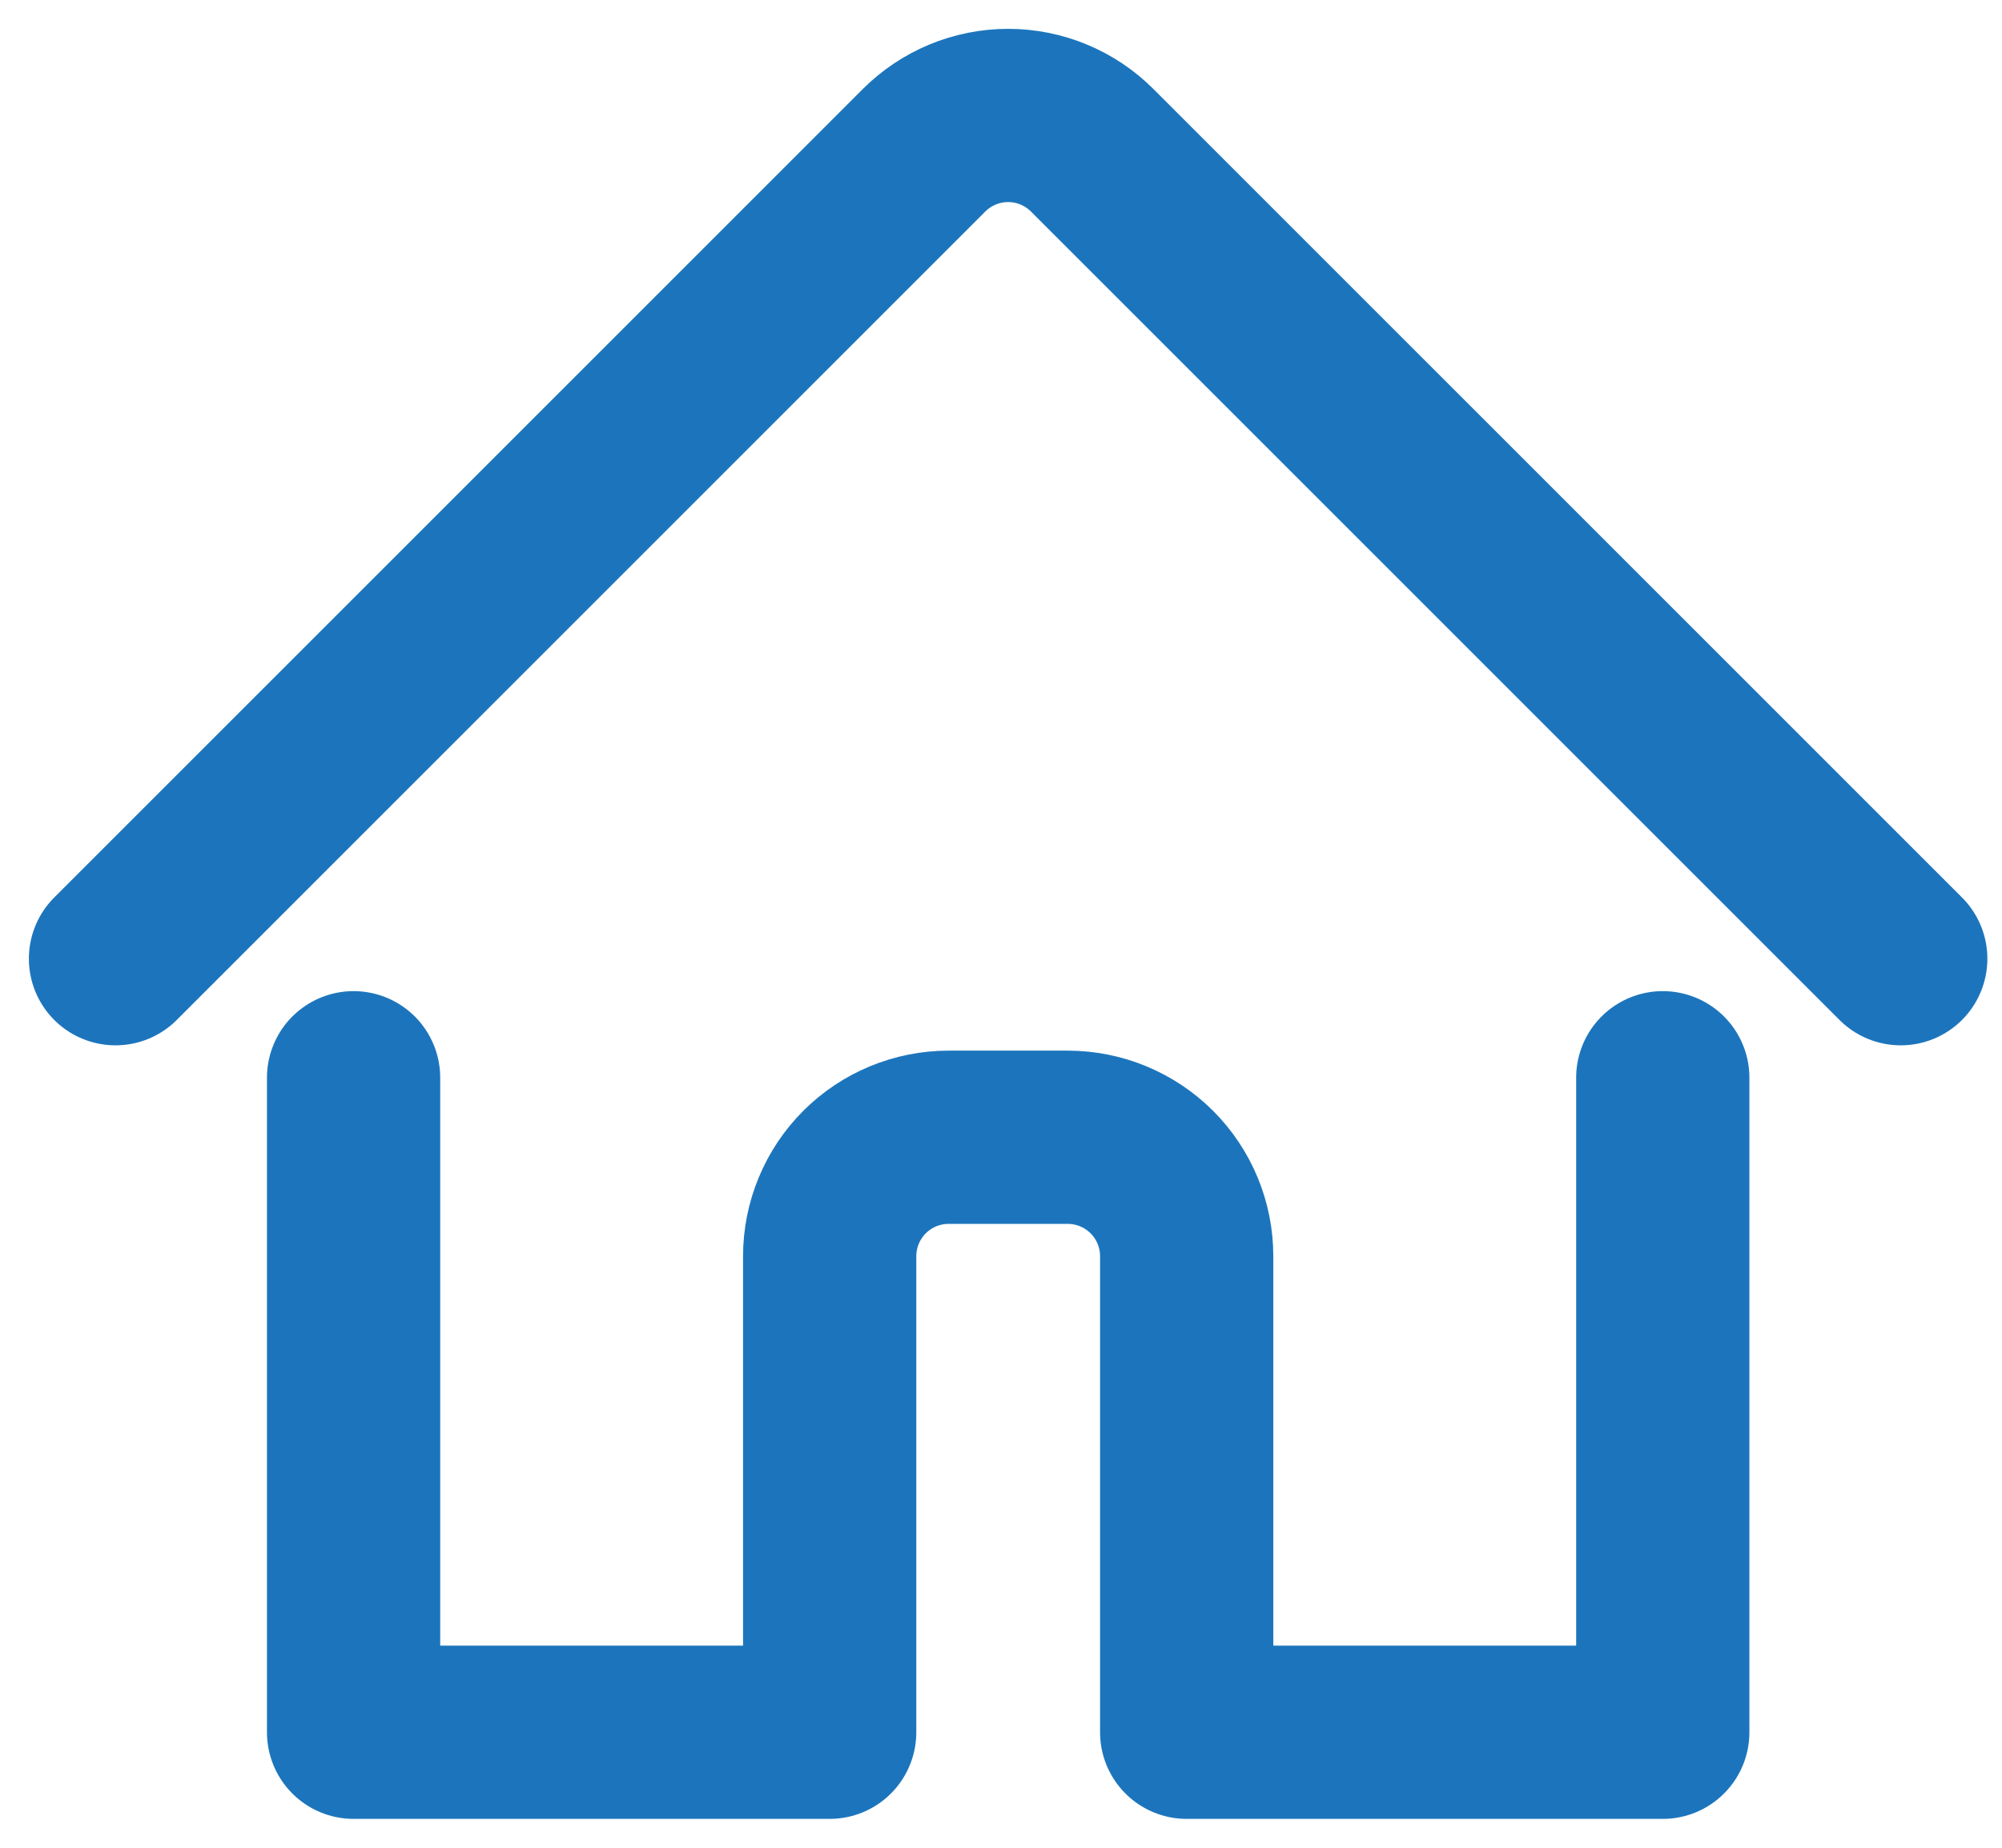
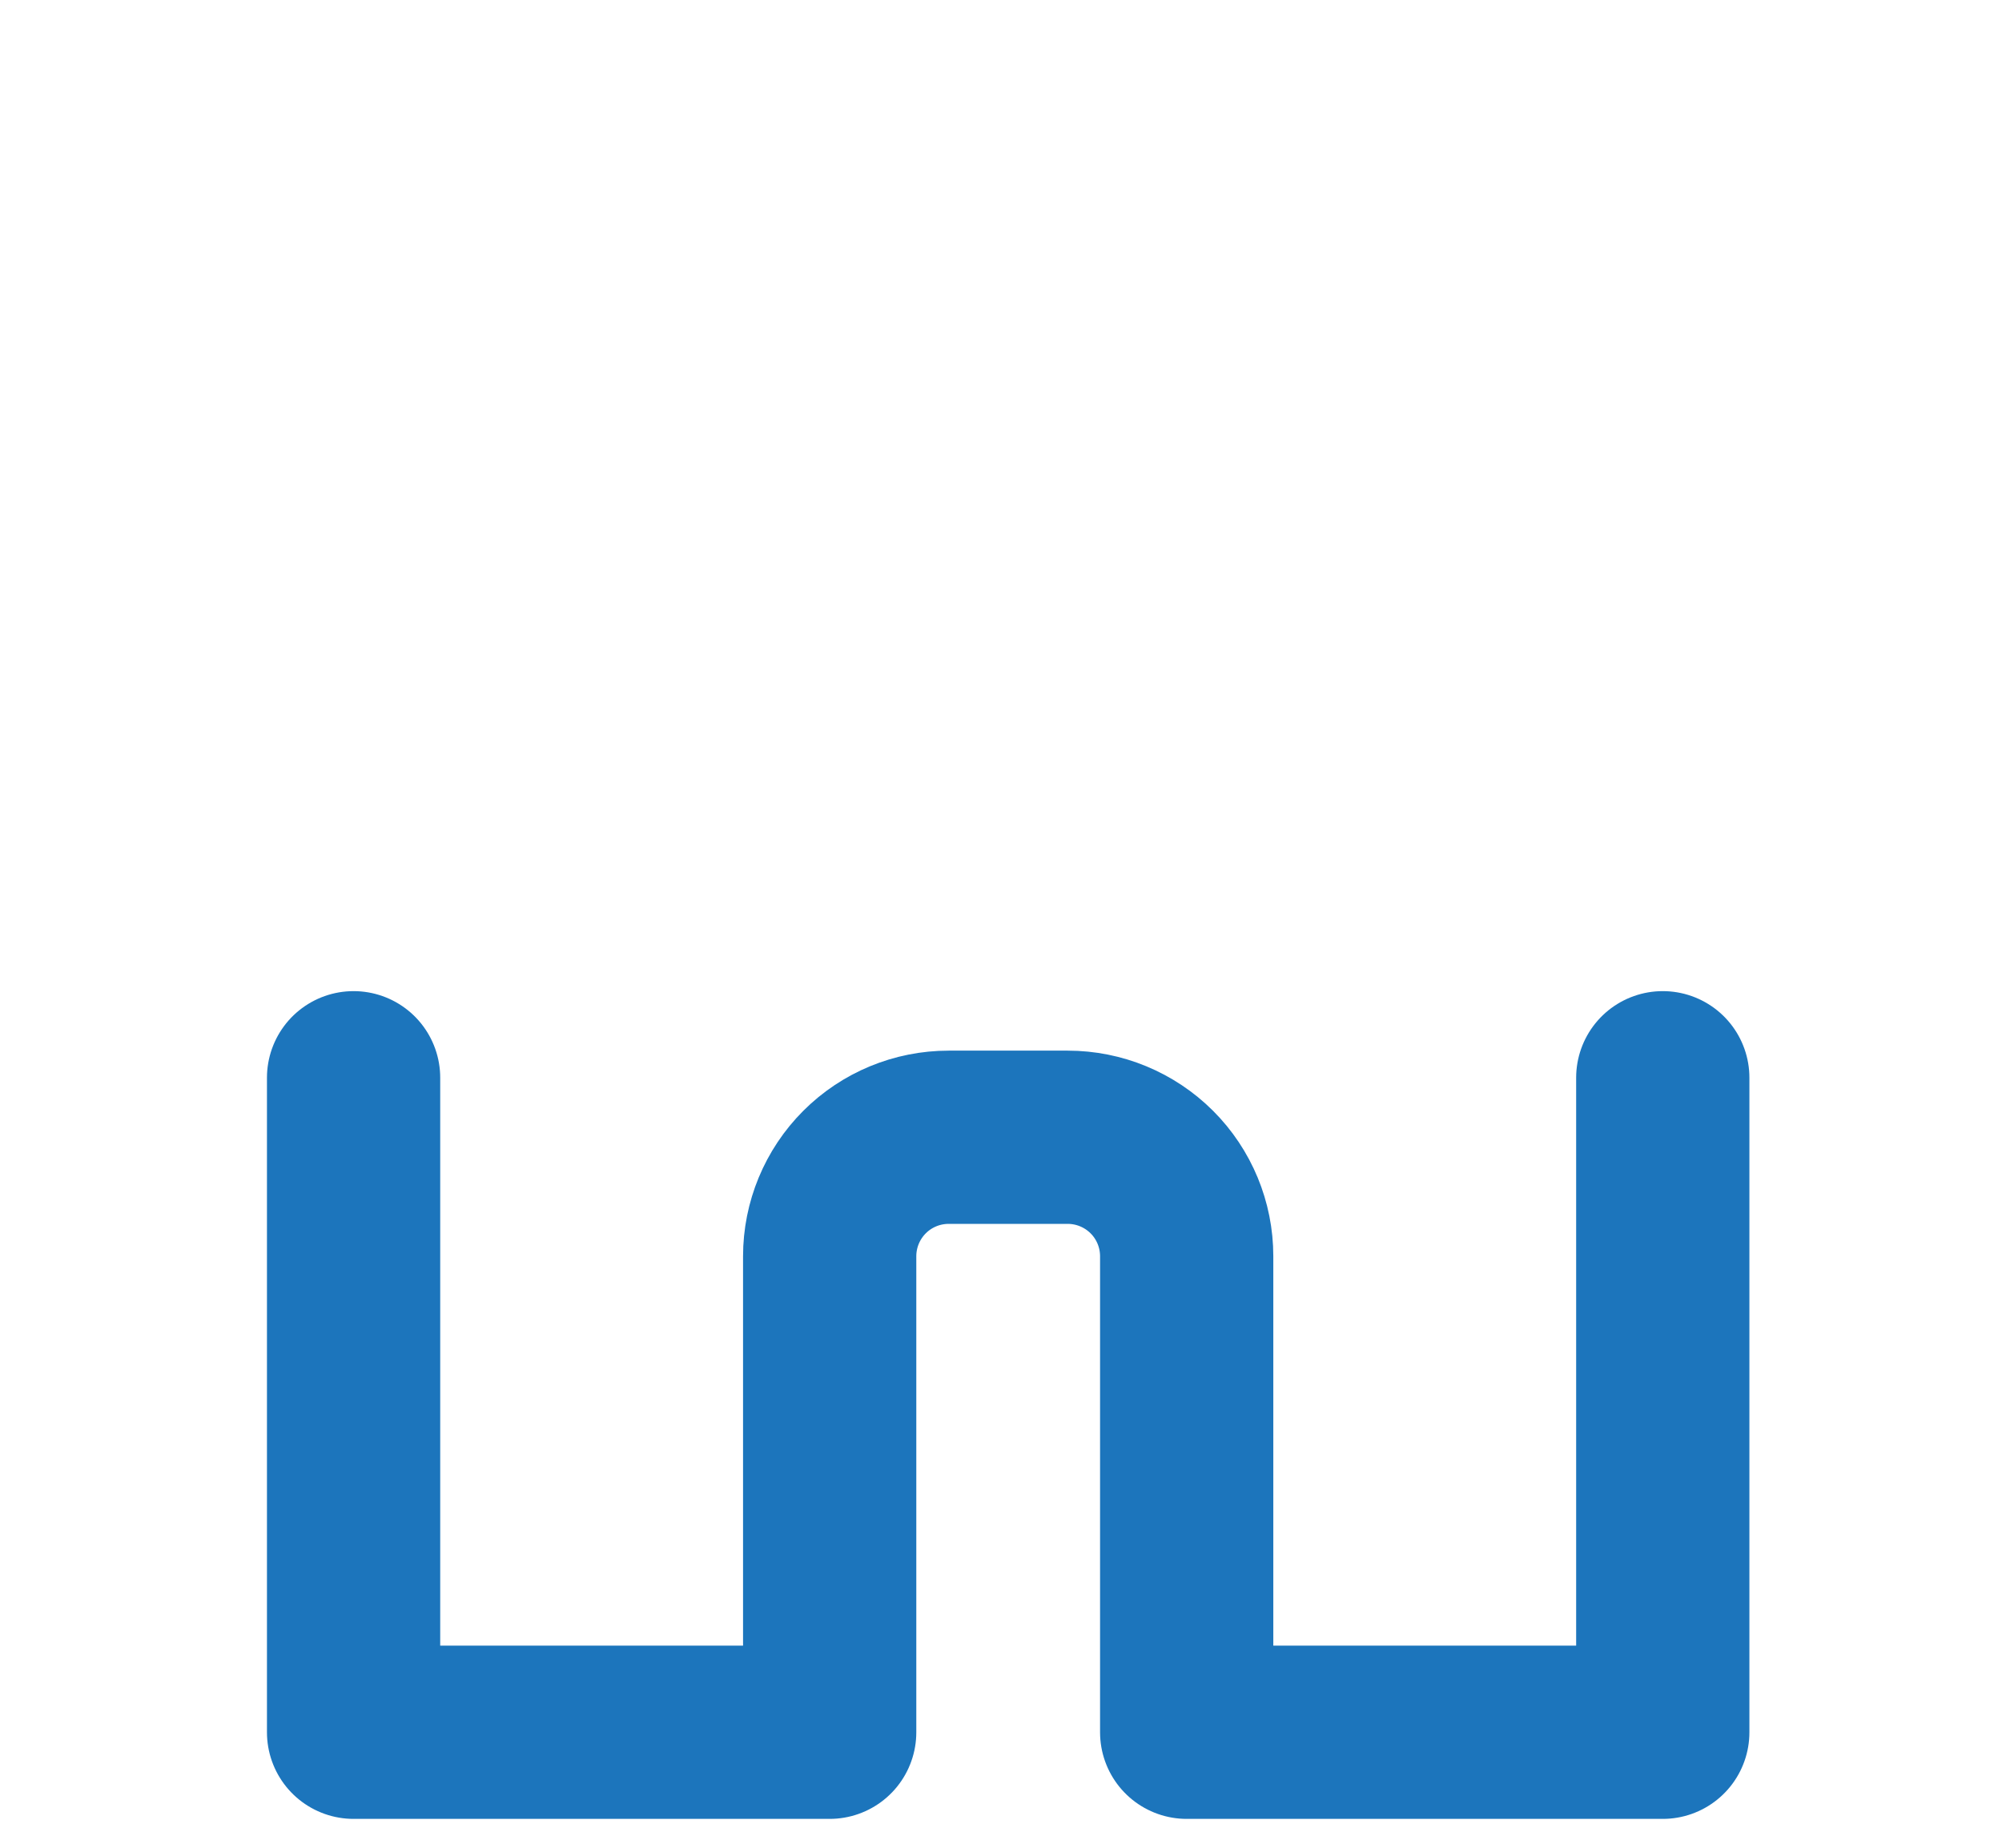
<svg xmlns="http://www.w3.org/2000/svg" fill="none" height="48" viewBox="0 0 52 48" width="52">
  <g stroke="#1c75bc" stroke-linecap="round" stroke-linejoin="round" stroke-width="4.5">
    <path d="m9.184 27.997v17.003h12.366v-12.366c0-.82.326-1.606.905-2.186.58-.58 1.366-.905 2.186-.905h3.091c.82 0 1.606.326 2.186.905.58.58.905 1.366.905 2.186v12.366h12.366v-17.003" />
-     <path d="m3 24.905 20.999-20.999c.287-.287.628-.515 1.003-.671.375-.155.777-.236 1.183-.236.406 0 .808.08 1.183.236.375.155.716.383 1.003.671l20.999 20.999" />
  </g>
</svg>